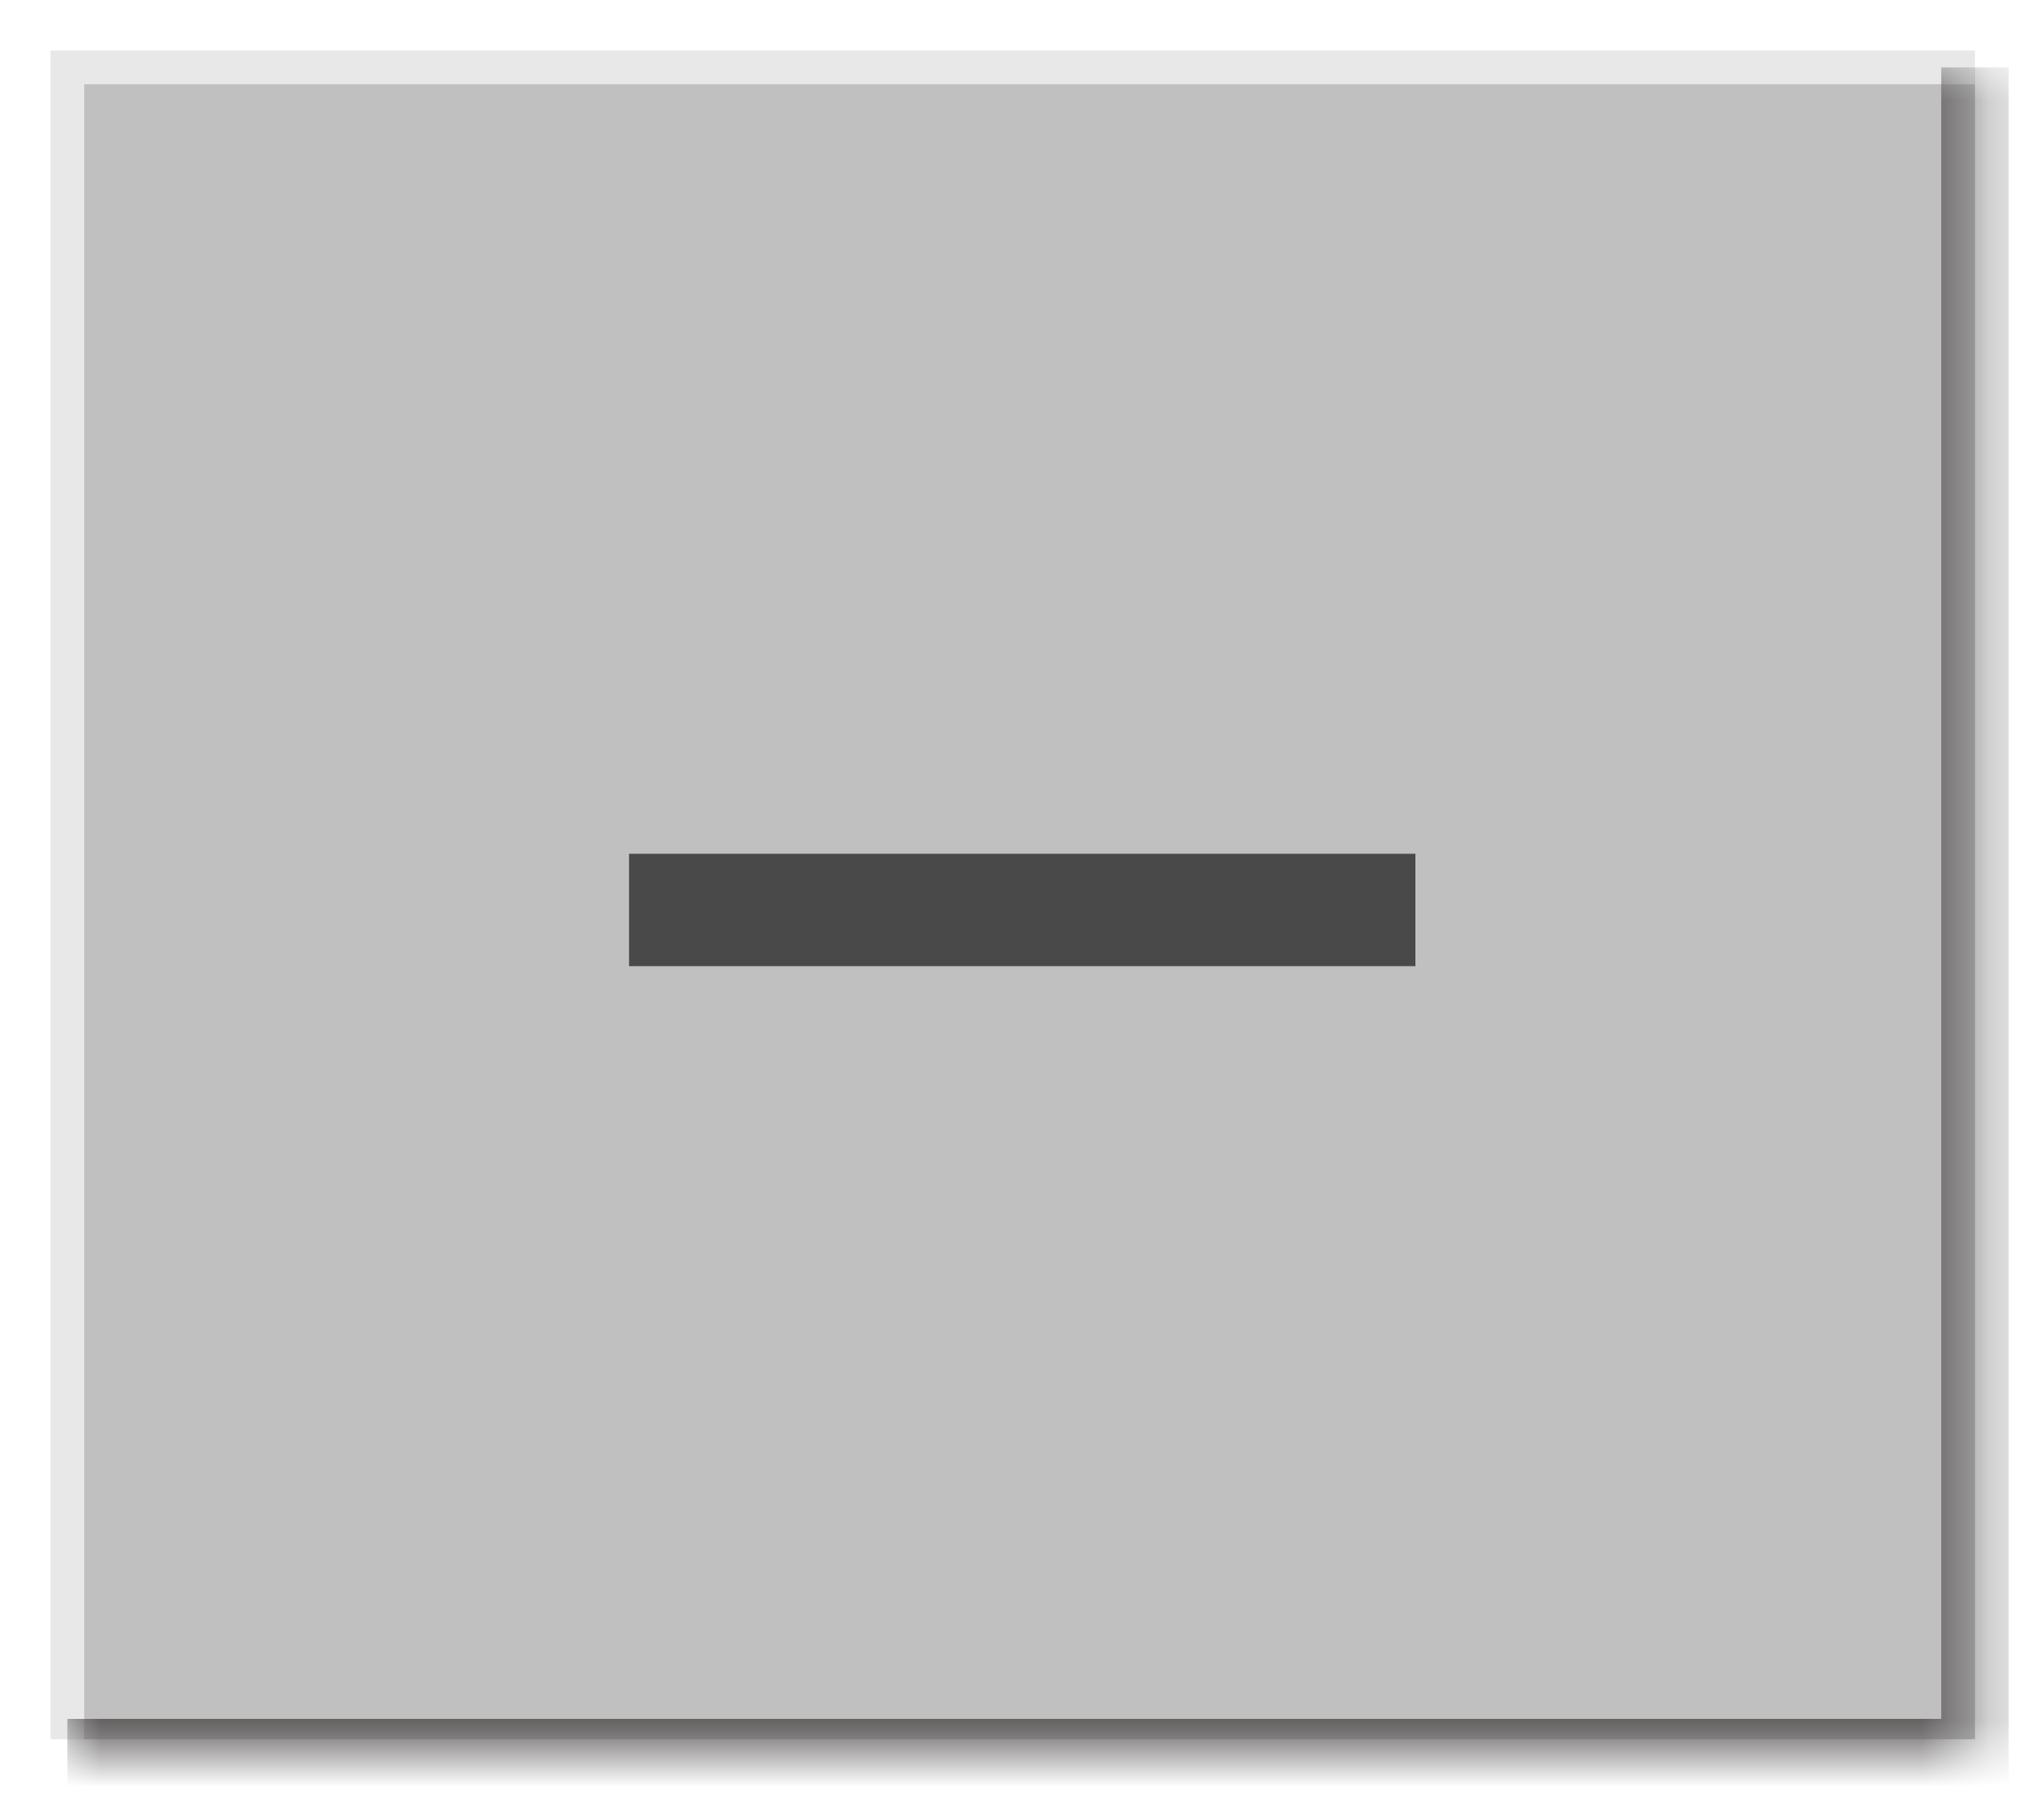
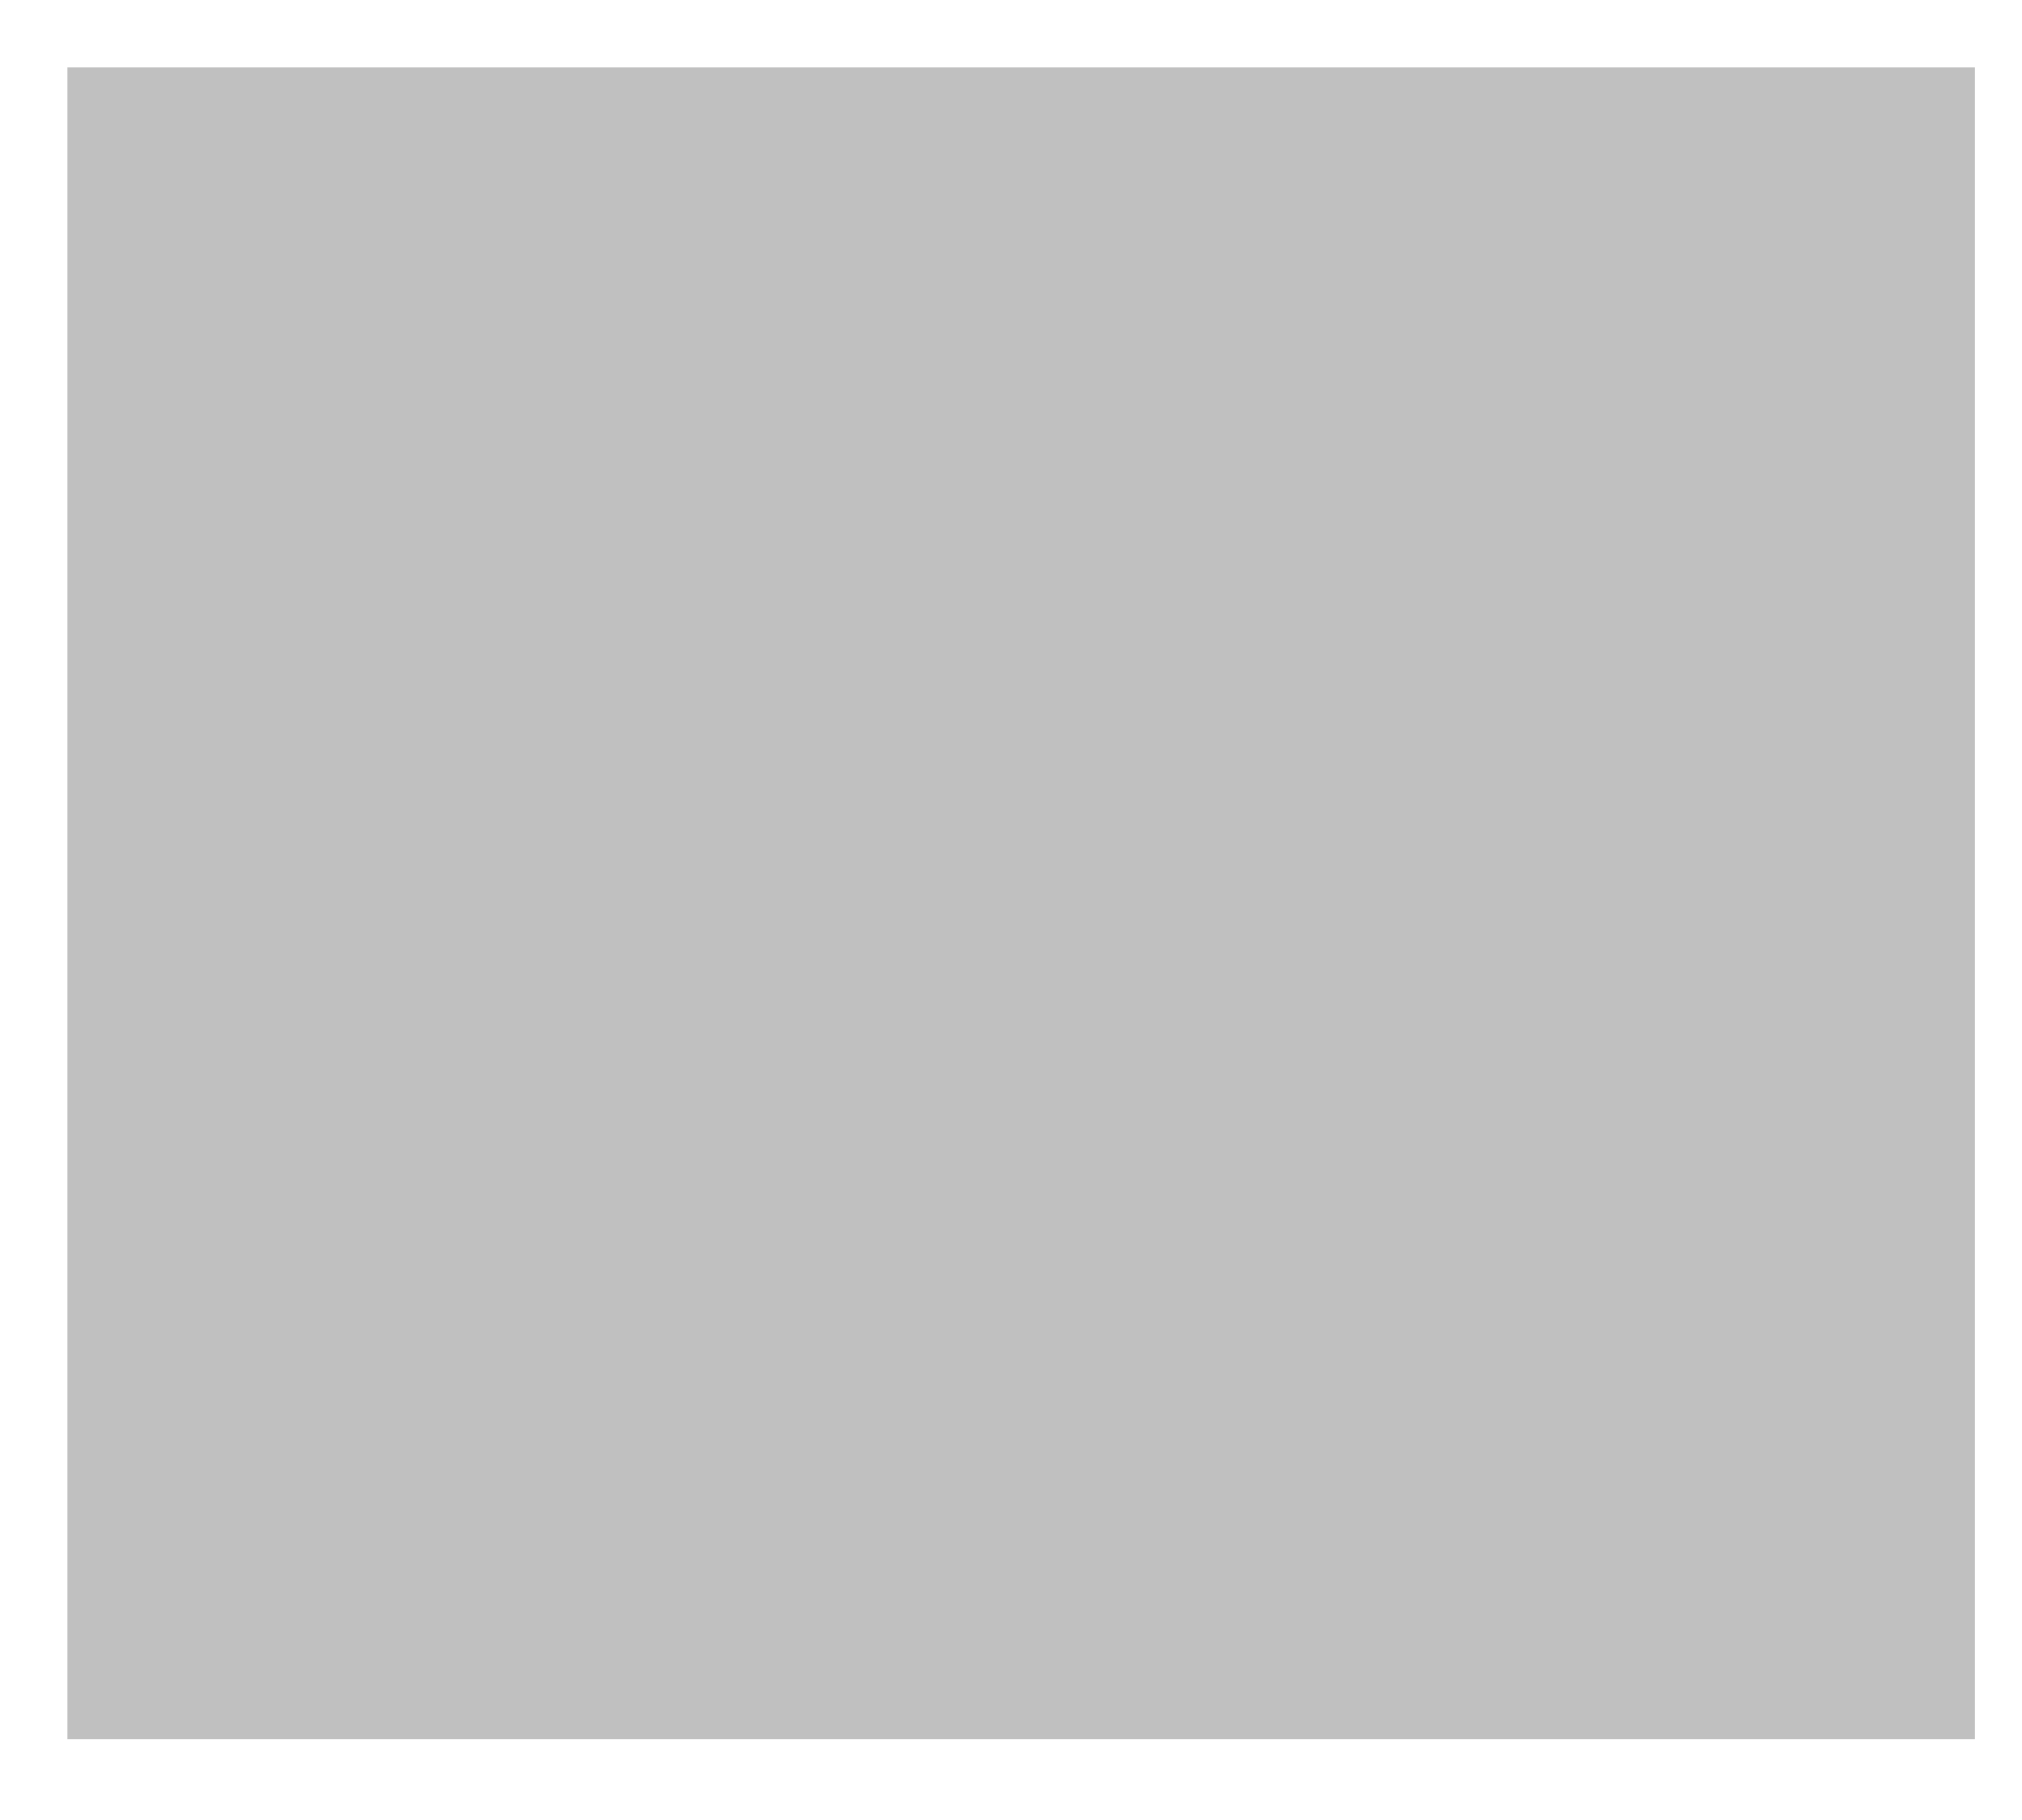
<svg xmlns="http://www.w3.org/2000/svg" width="30" height="27" viewBox="0 0 30 27" fill="none">
  <g filter="url(#filter0_f_734_3)">
    <g filter="url(#filter1_f_734_3)">
      <rect x="1" y="1" width="28.302" height="24.802" fill="#C0C0C0" />
    </g>
-     <path d="M21 14.333H9.333V12.666H21V14.333Z" fill="#494949" />
    <g filter="url(#filter2_f_734_3)">
-       <path d="M1 1V0.75H0.75V1H1ZM1 1.25H29.302V0.75H1V1.25ZM1.25 25.802V1H0.75V25.802H1.25Z" fill="#E8E8E8" />
-     </g>
+       </g>
    <g filter="url(#filter3_f_734_3)">
      <mask id="path-4-inside-1_734_3" fill="white">
-         <path d="M1 1H29.302V26H1V1Z" />
-       </mask>
-       <path d="M29.302 26V26.5H29.802V26H29.302ZM28.802 1V26H29.802V1H28.802ZM29.302 25.5H1V26.5H29.302V25.5Z" fill="#656262" mask="url(#path-4-inside-1_734_3)" />
+         </mask>
    </g>
  </g>
  <defs>
    <filter id="filter0_f_734_3" x="0.55" y="0.55" width="28.952" height="25.65" filterUnits="userSpaceOnUse" color-interpolation-filters="sRGB">
      <feFlood flood-opacity="0" result="BackgroundImageFix" />
      <feBlend mode="normal" in="SourceGraphic" in2="BackgroundImageFix" result="shape" />
      <feGaussianBlur stdDeviation="0.1" result="effect1_foregroundBlur_734_3" />
    </filter>
    <filter id="filter1_f_734_3" x="0.5" y="0.5" width="29.302" height="25.802" filterUnits="userSpaceOnUse" color-interpolation-filters="sRGB">
      <feFlood flood-opacity="0" result="BackgroundImageFix" />
      <feBlend mode="normal" in="SourceGraphic" in2="BackgroundImageFix" result="shape" />
      <feGaussianBlur stdDeviation="0.25" result="effect1_foregroundBlur_734_3" />
    </filter>
    <filter id="filter2_f_734_3" x="0.25" y="0.25" width="29.552" height="26.052" filterUnits="userSpaceOnUse" color-interpolation-filters="sRGB">
      <feFlood flood-opacity="0" result="BackgroundImageFix" />
      <feBlend mode="normal" in="SourceGraphic" in2="BackgroundImageFix" result="shape" />
      <feGaussianBlur stdDeviation="0.25" result="effect1_foregroundBlur_734_3" />
    </filter>
    <filter id="filter3_f_734_3" x="0.5" y="0.5" width="29.302" height="26" filterUnits="userSpaceOnUse" color-interpolation-filters="sRGB">
      <feFlood flood-opacity="0" result="BackgroundImageFix" />
      <feBlend mode="normal" in="SourceGraphic" in2="BackgroundImageFix" result="shape" />
      <feGaussianBlur stdDeviation="0.25" result="effect1_foregroundBlur_734_3" />
    </filter>
  </defs>
</svg>